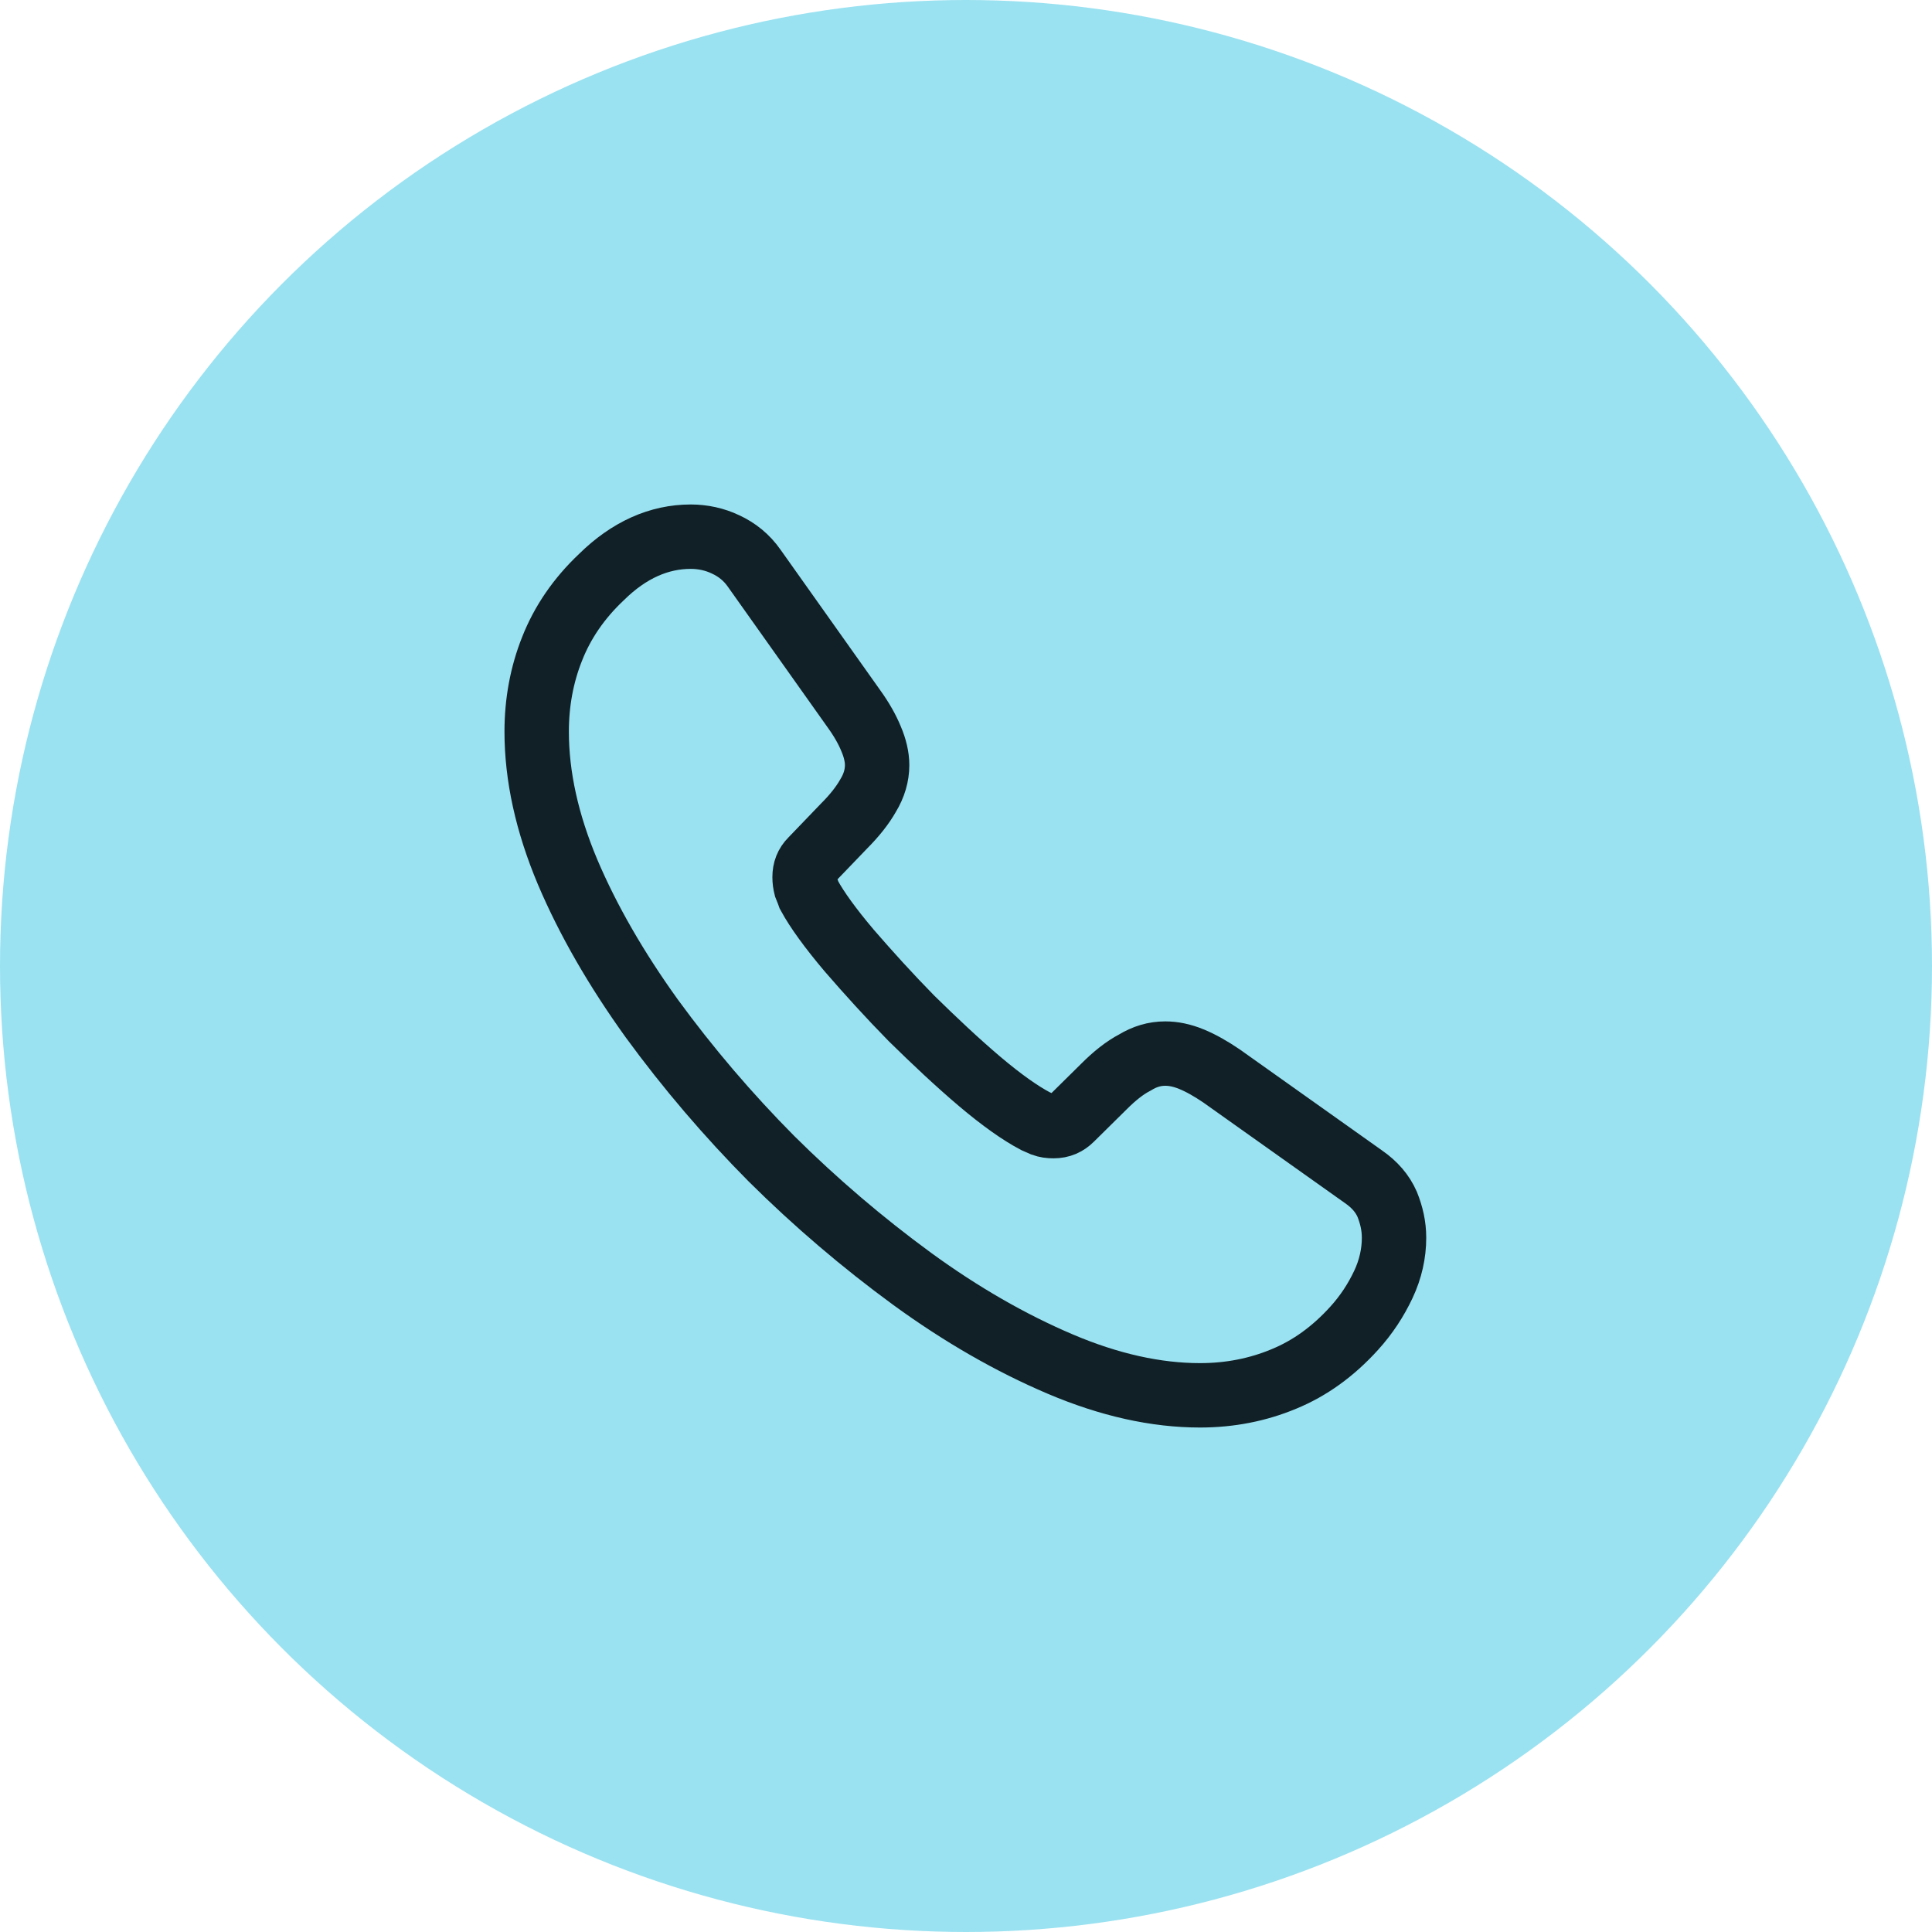
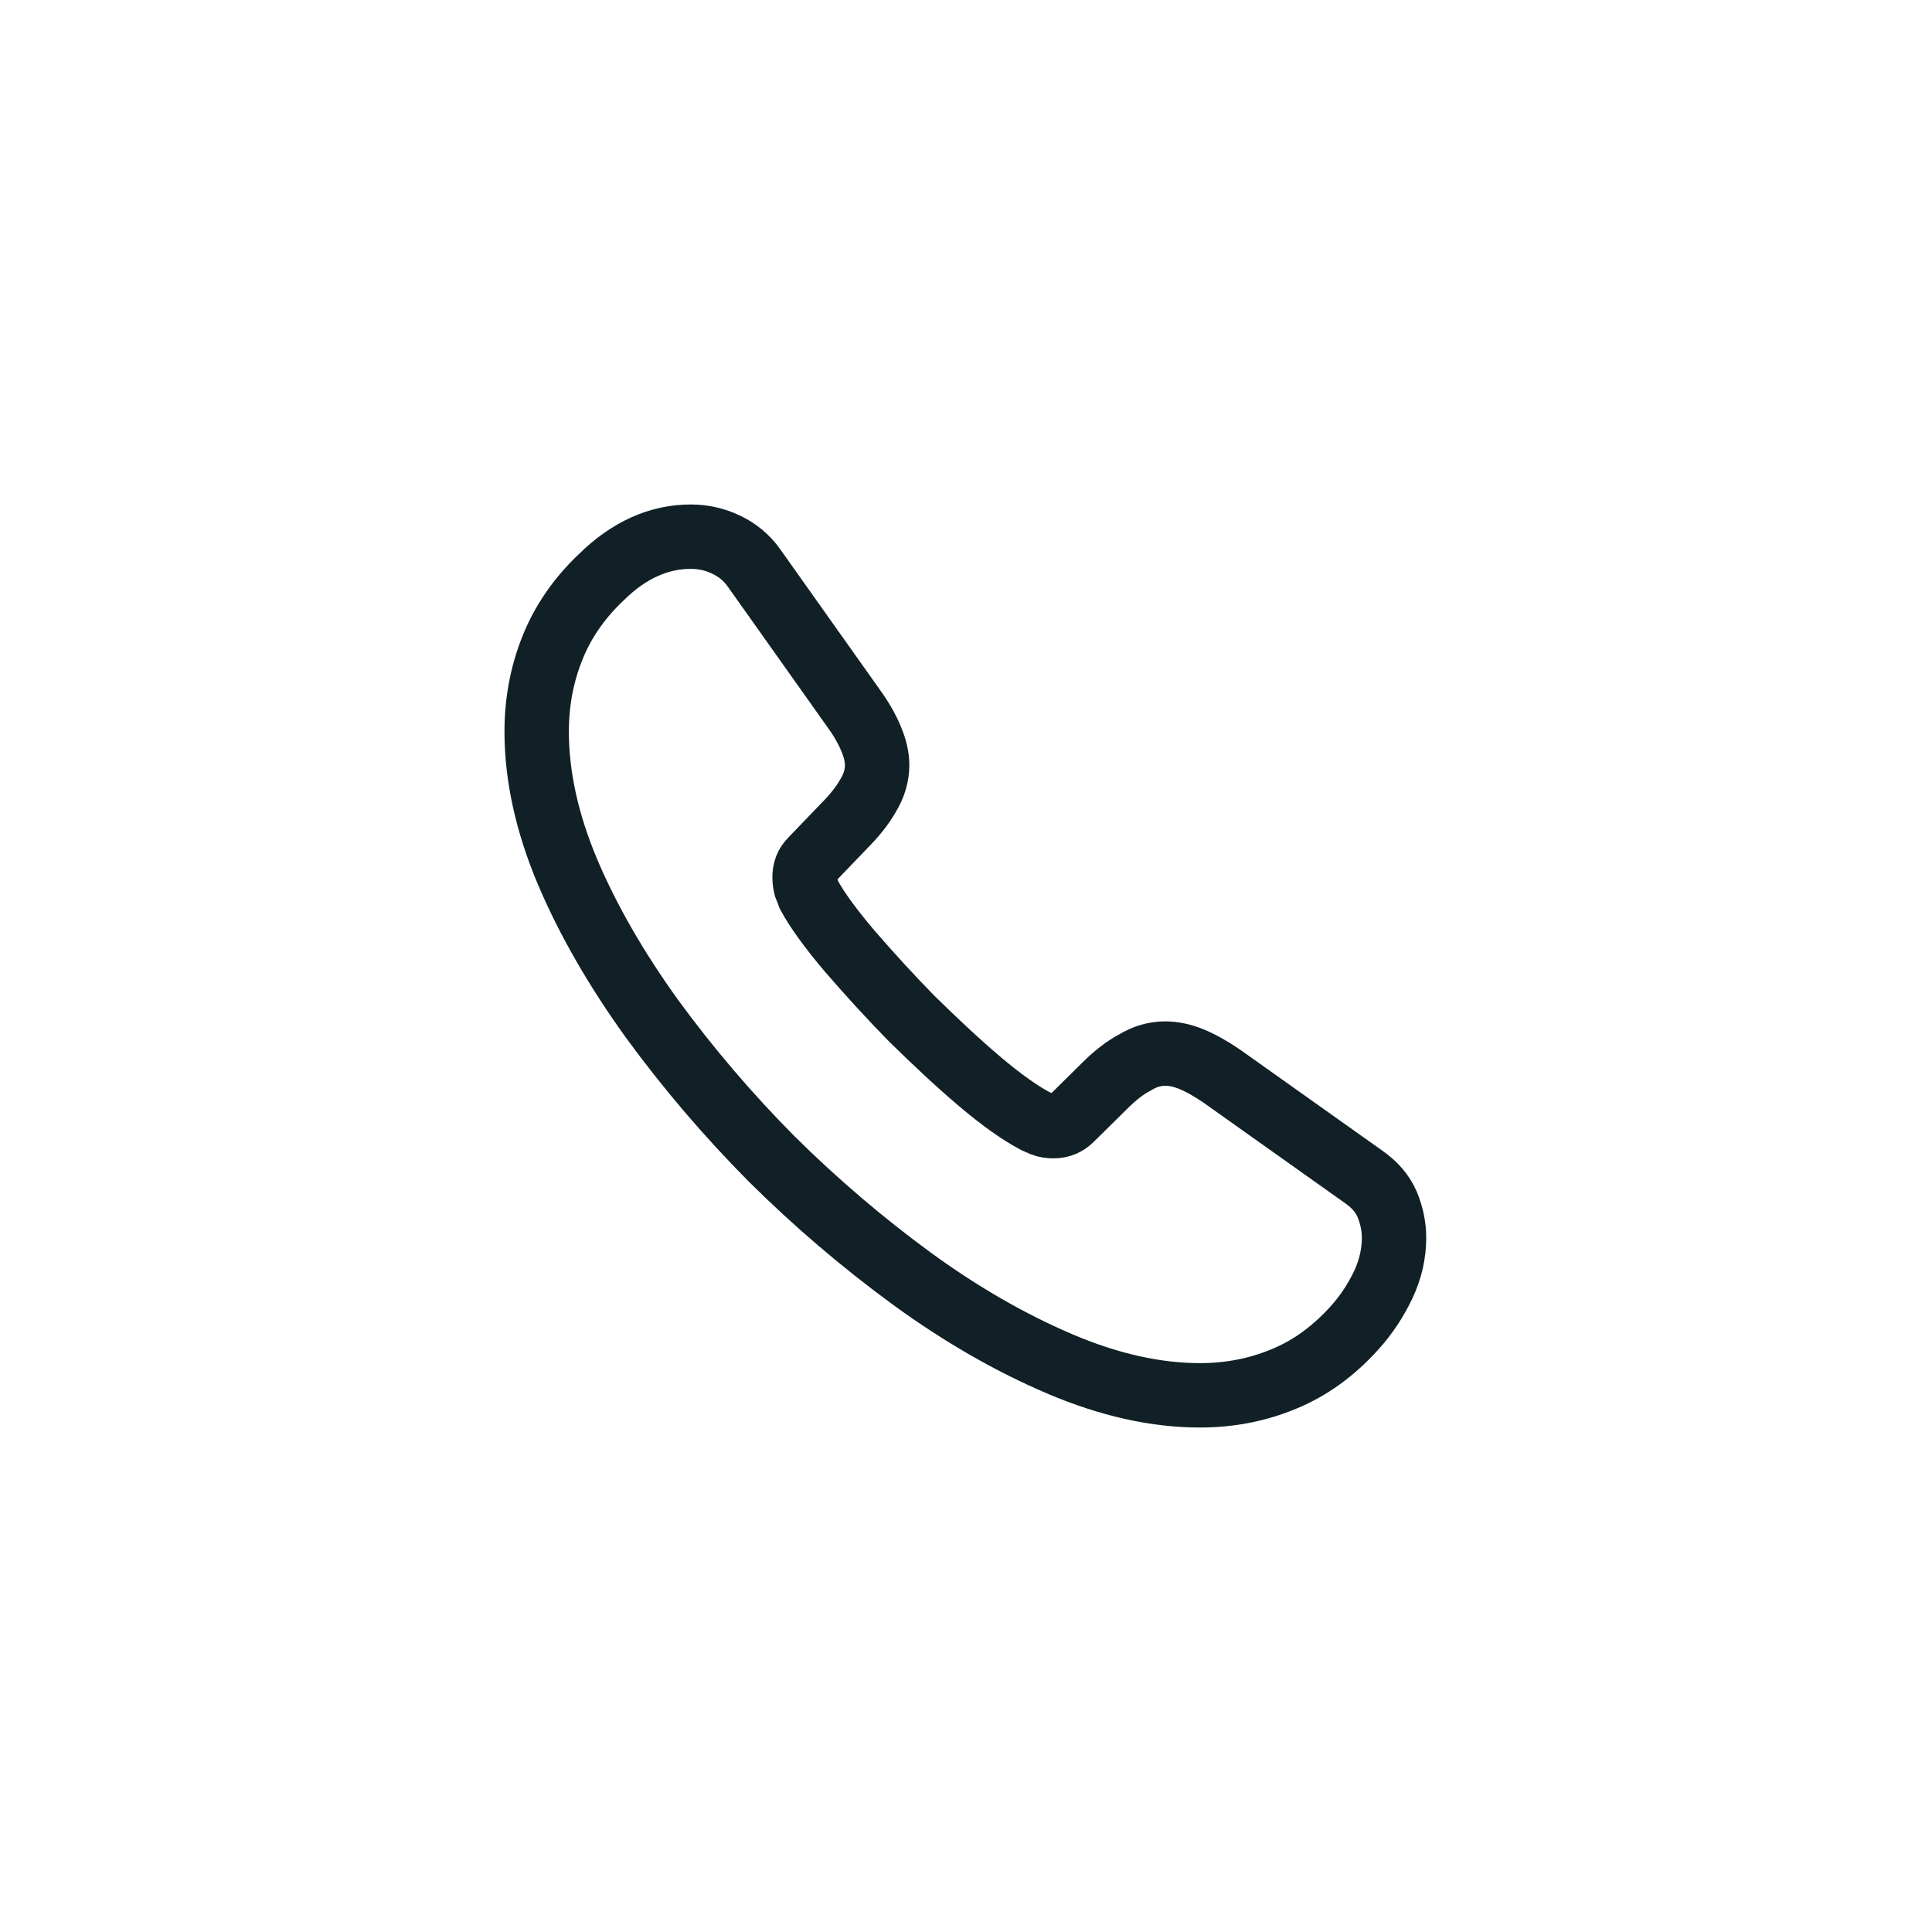
<svg xmlns="http://www.w3.org/2000/svg" width="60" height="60" viewBox="0 0 60 60" fill="none">
-   <circle cx="30" cy="30" r="30" fill="#9AE2F1" />
  <path d="M43.293 38.44C43.293 38.92 43.187 39.413 42.96 39.893C42.733 40.373 42.44 40.827 42.053 41.253C41.4 41.973 40.68 42.493 39.867 42.827C39.067 43.16 38.2 43.333 37.267 43.333C35.907 43.333 34.453 43.013 32.92 42.36C31.387 41.707 29.853 40.827 28.333 39.72C26.784 38.587 25.322 37.339 23.96 35.987C22.612 34.629 21.368 33.172 20.24 31.627C19.147 30.107 18.267 28.587 17.627 27.08C16.987 25.56 16.667 24.107 16.667 22.72C16.667 21.813 16.827 20.947 17.147 20.147C17.467 19.333 17.973 18.587 18.68 17.92C19.533 17.08 20.467 16.667 21.453 16.667C21.827 16.667 22.2 16.747 22.533 16.907C22.88 17.067 23.187 17.307 23.427 17.653L26.52 22.013C26.76 22.347 26.933 22.653 27.053 22.947C27.173 23.227 27.24 23.507 27.24 23.76C27.24 24.08 27.147 24.4 26.96 24.707C26.787 25.013 26.533 25.333 26.213 25.653L25.2 26.707C25.053 26.853 24.987 27.027 24.987 27.24C24.987 27.347 25 27.44 25.027 27.547C25.067 27.653 25.107 27.733 25.133 27.813C25.373 28.253 25.787 28.827 26.373 29.52C26.973 30.213 27.613 30.92 28.307 31.627C29.027 32.333 29.72 32.987 30.427 33.587C31.12 34.173 31.693 34.573 32.147 34.813C32.213 34.84 32.293 34.88 32.387 34.92C32.493 34.96 32.6 34.973 32.72 34.973C32.947 34.973 33.12 34.893 33.267 34.747L34.28 33.747C34.613 33.413 34.933 33.16 35.24 33C35.547 32.813 35.853 32.72 36.187 32.72C36.44 32.72 36.707 32.773 37 32.893C37.293 33.013 37.6 33.187 37.933 33.413L42.347 36.547C42.693 36.787 42.933 37.067 43.08 37.4C43.213 37.733 43.293 38.067 43.293 38.44Z" stroke="#112027" stroke-width="2" stroke-miterlimit="10" />
</svg>